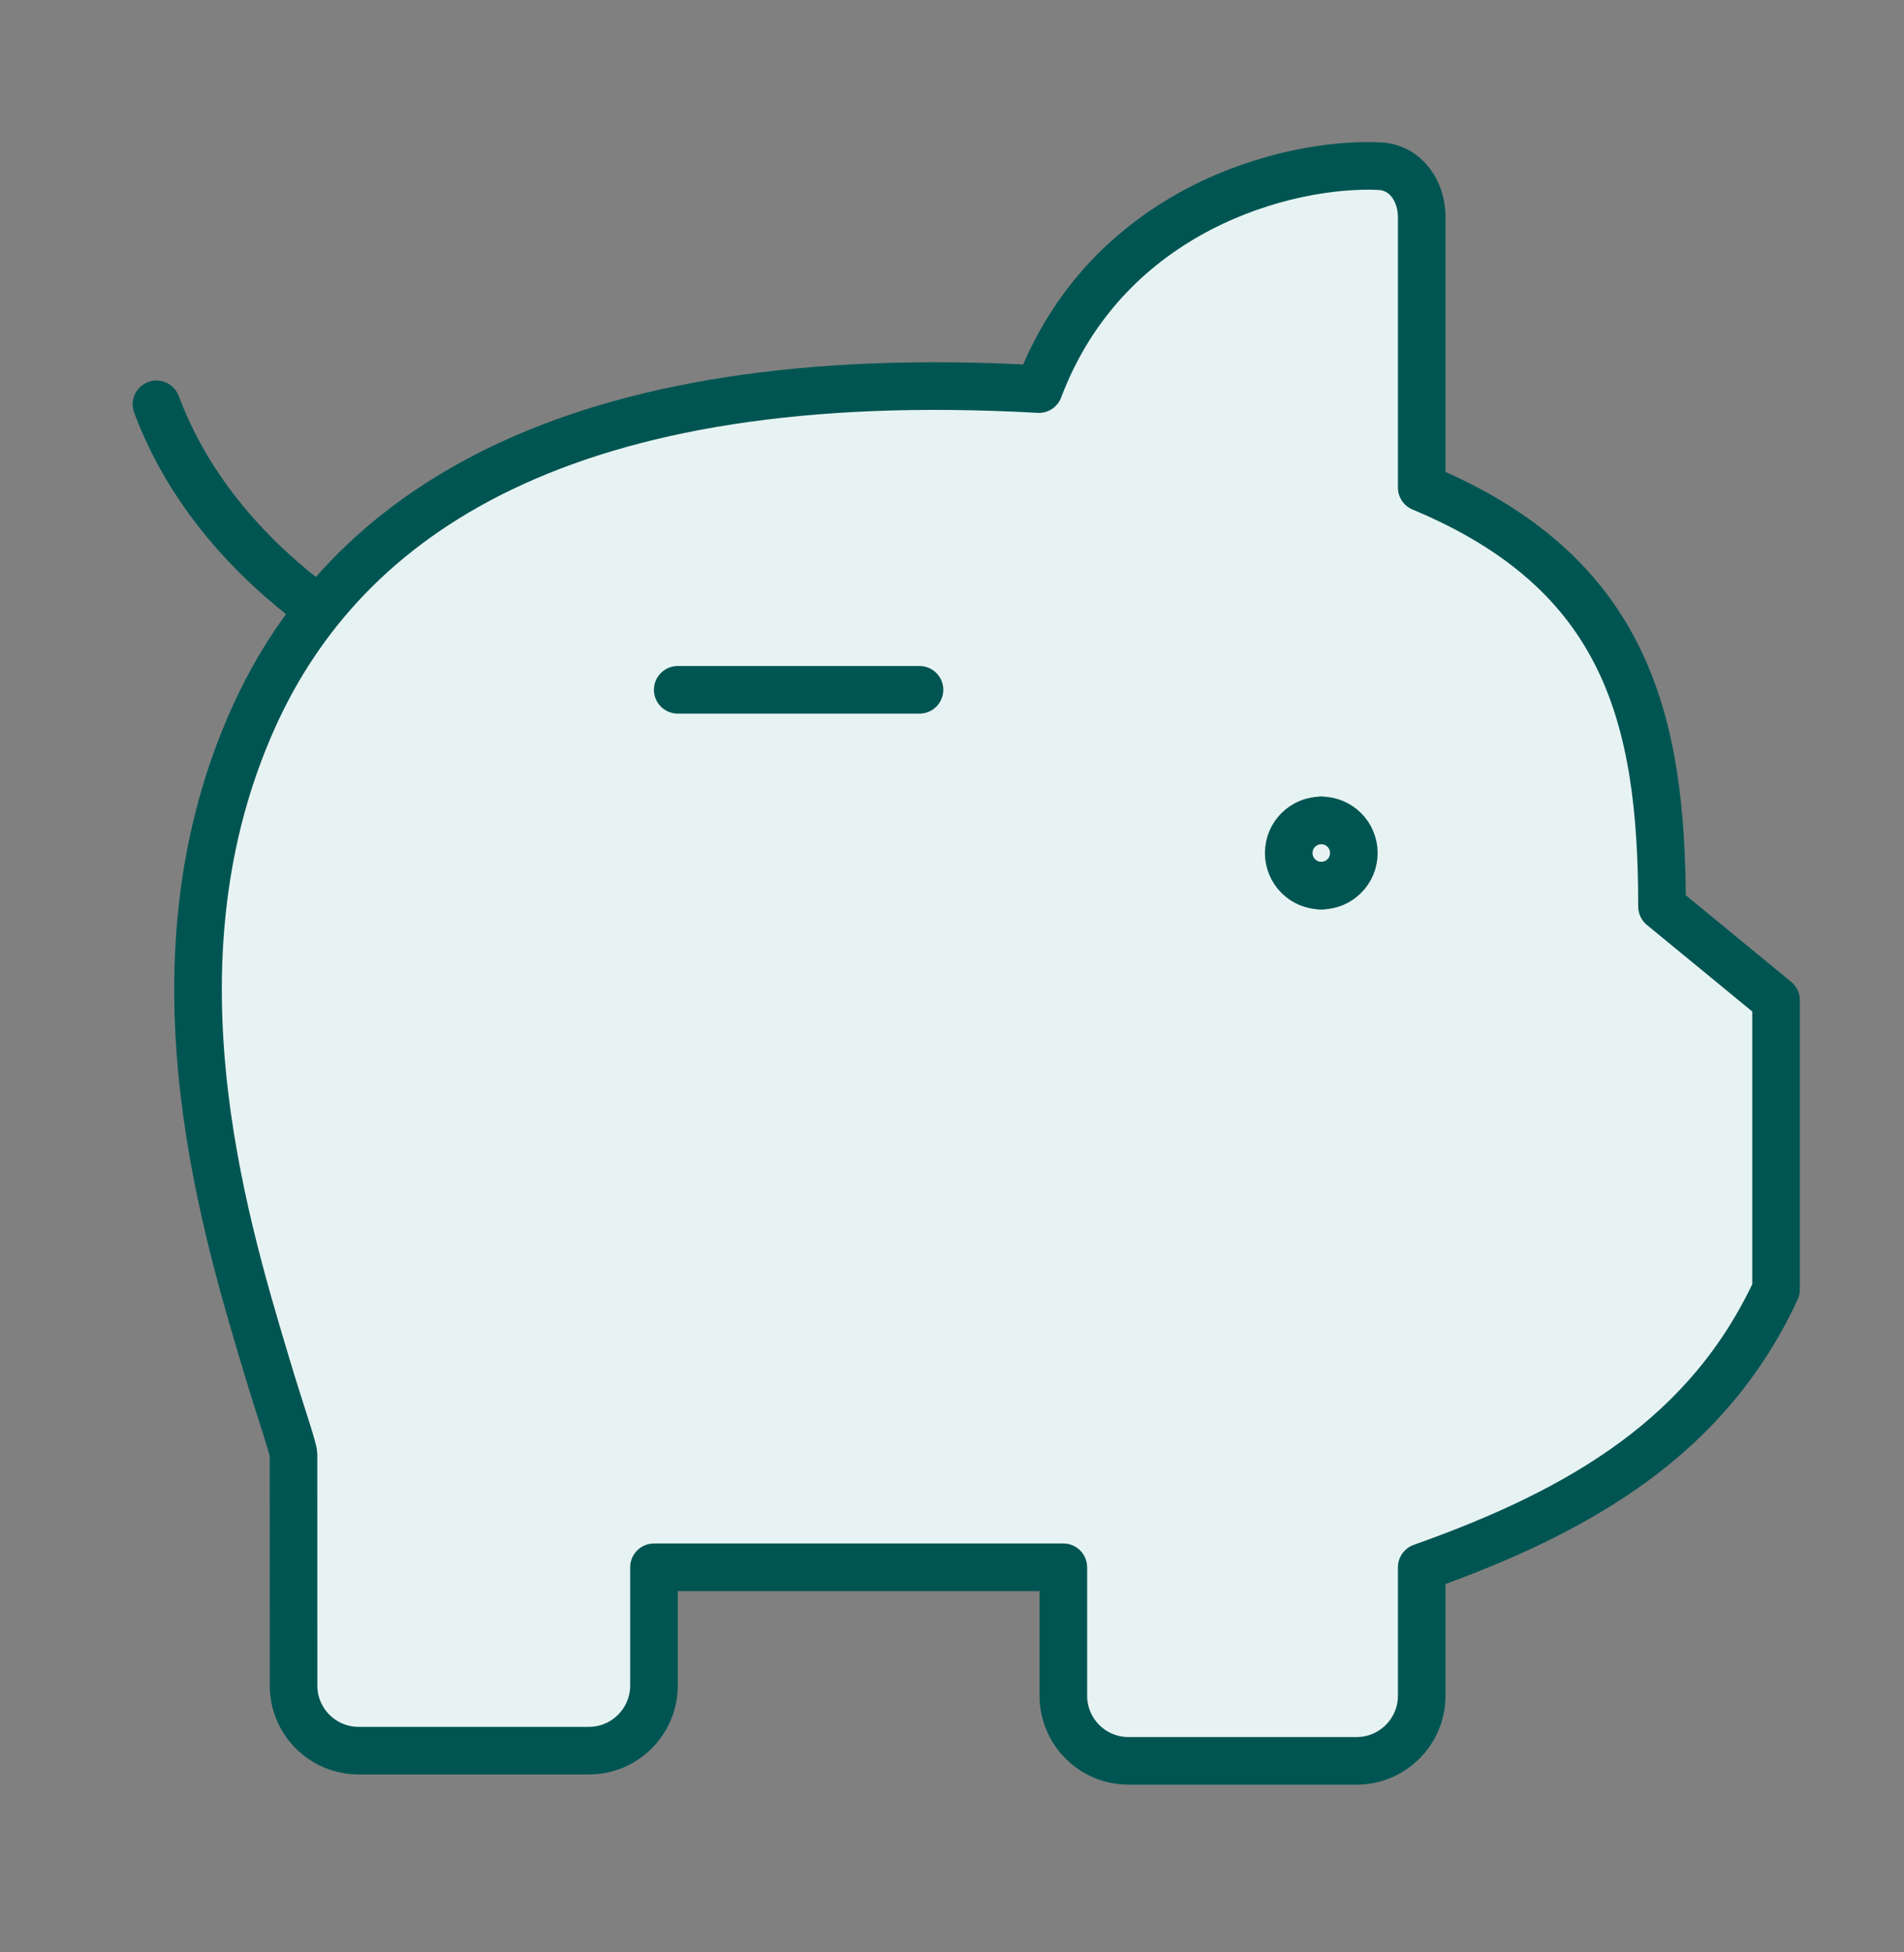
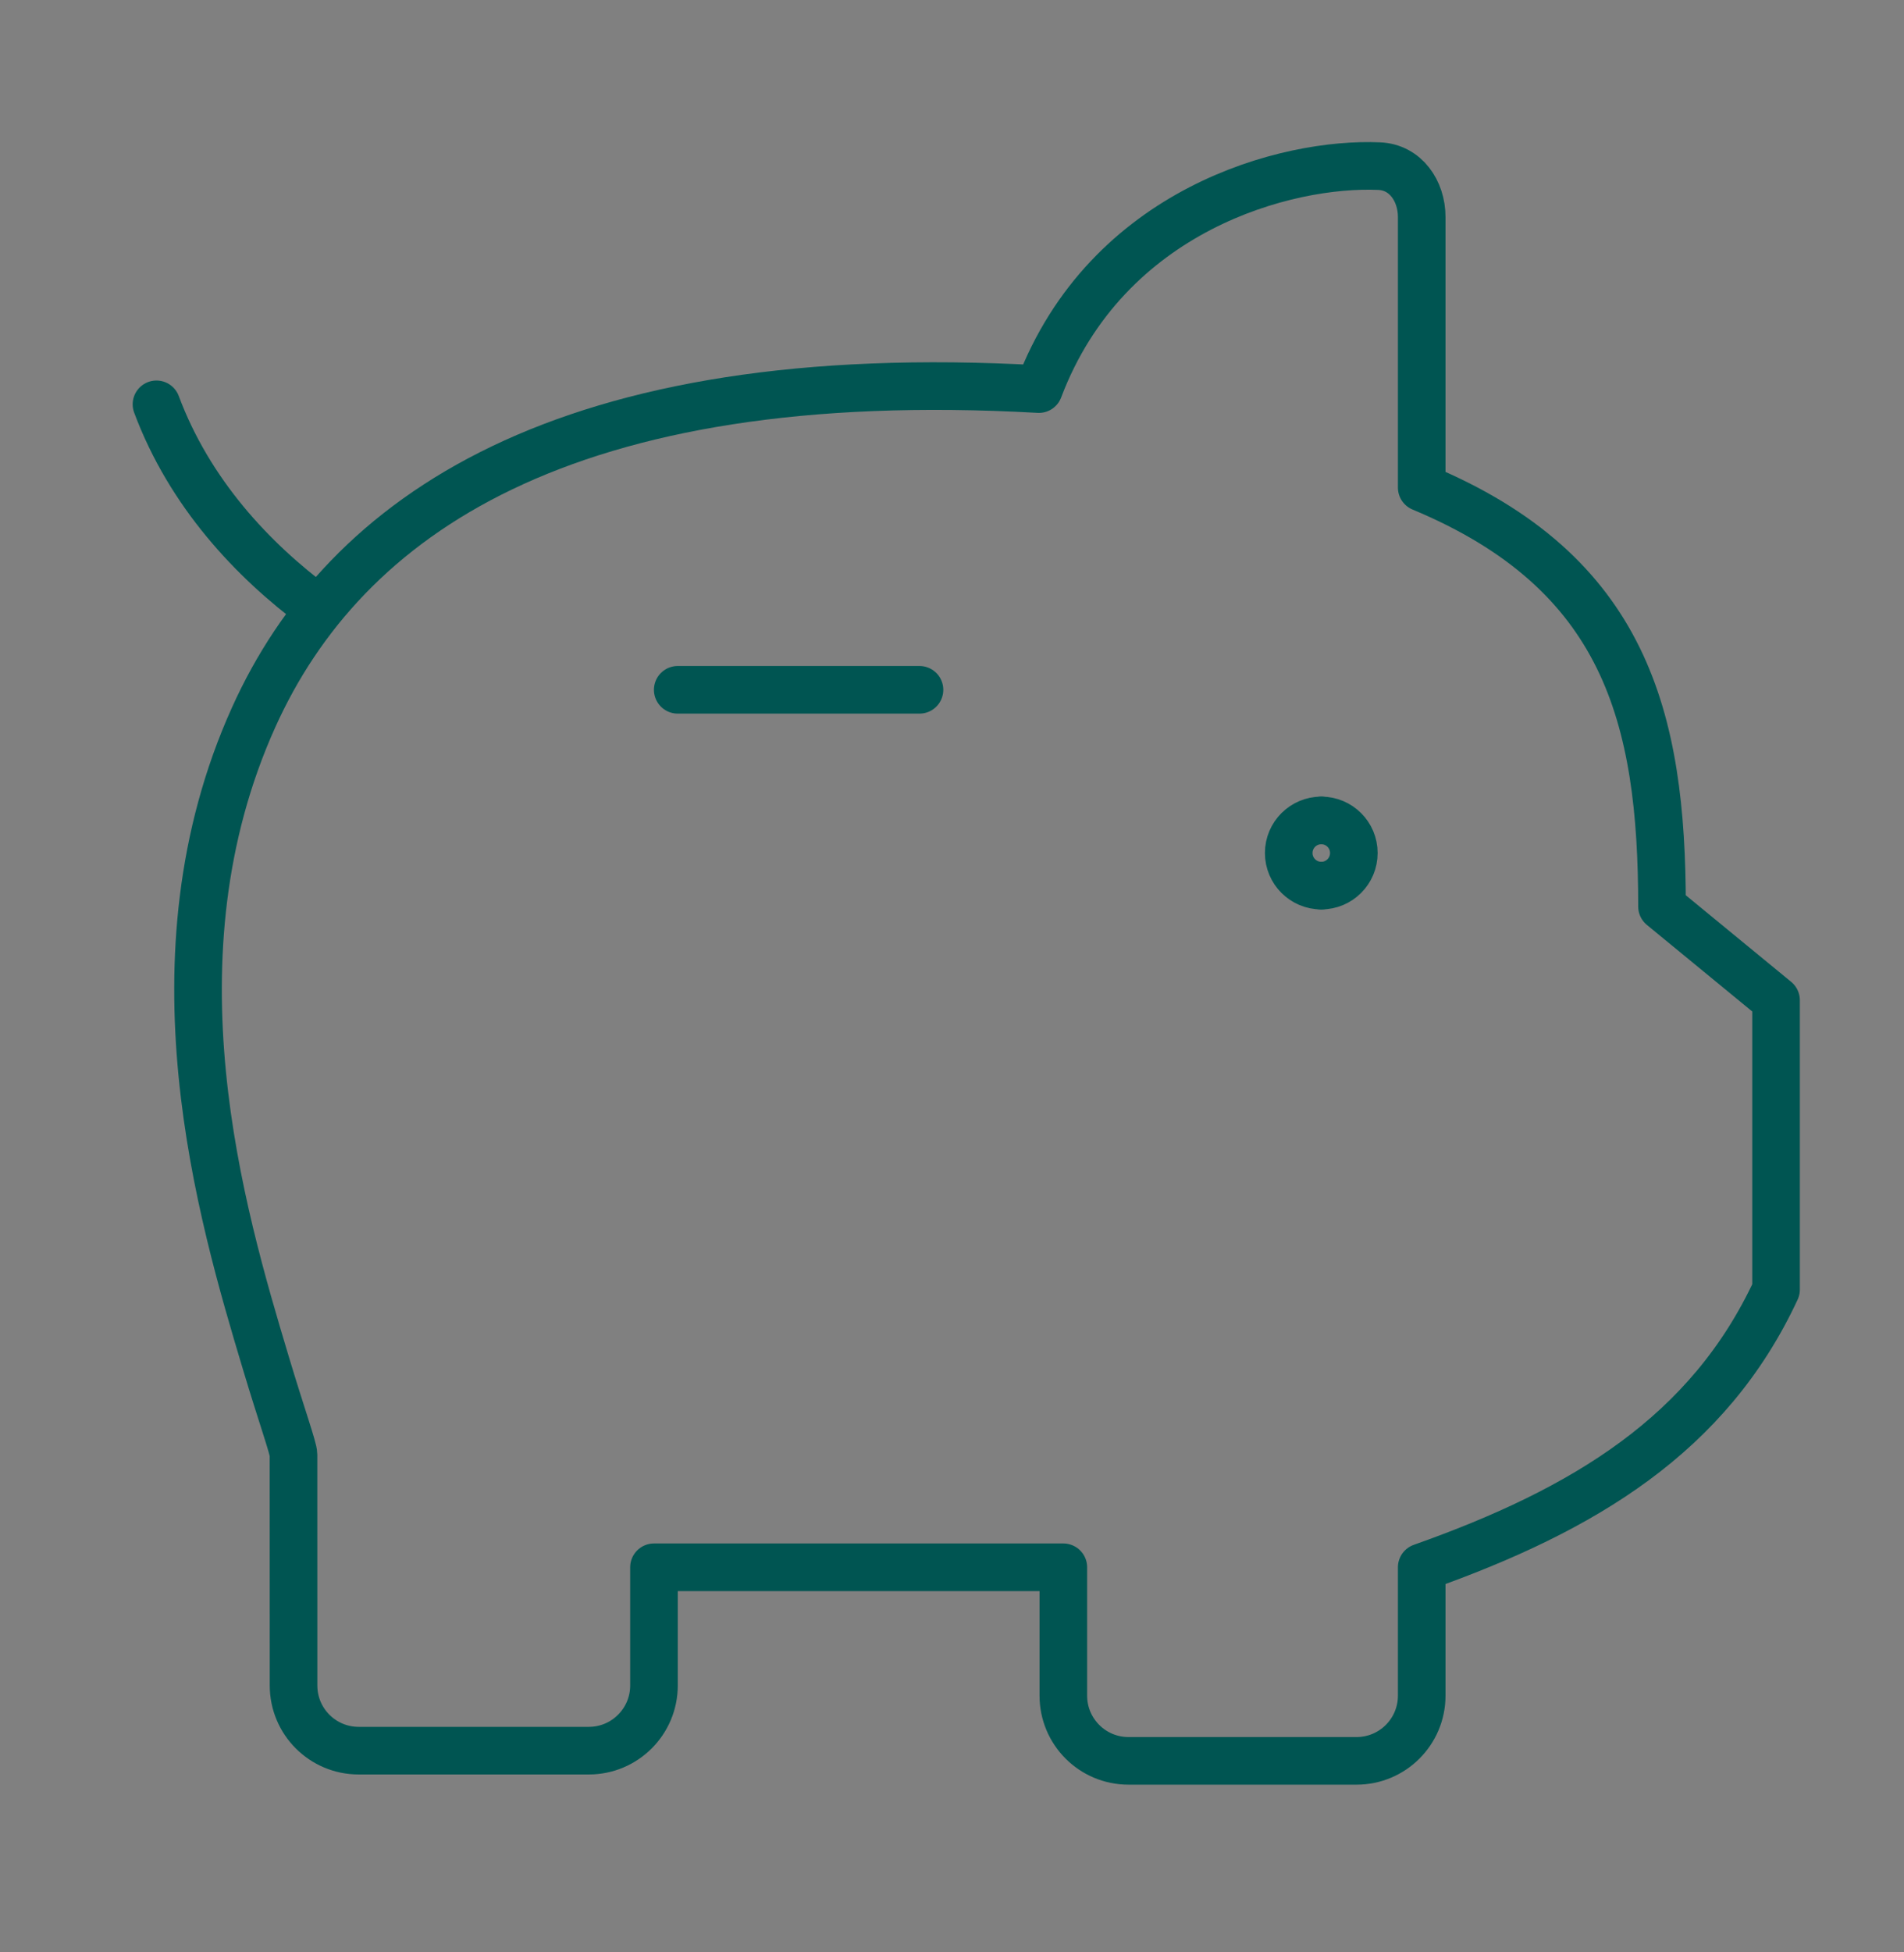
<svg xmlns="http://www.w3.org/2000/svg" width="40" height="41" viewBox="0 0 40 41" fill="none">
  <rect x="0" y="0" width="40" height="41" fill="#808080" stroke="none" />
-   <path d="M29.868 4.559V10.239C34.146 12.021 34.916 15.063 34.916 19.037L37.312 21.005V27.081C35.9 30.118 33.291 31.701 29.868 32.913V35.609C29.868 36.365 29.255 36.978 28.499 36.978H23.708C22.951 36.978 22.339 36.365 22.339 35.609V32.913H13.739V35.395C13.739 36.151 13.126 36.764 12.37 36.764H7.536C6.779 36.764 6.167 36.152 6.167 35.396C6.167 33.737 6.167 31.095 6.166 30.546C6.166 30.418 5.914 29.719 5.589 28.635C4.636 25.461 3.054 20.105 5.329 15.063C7.236 10.836 11.854 7.611 21.825 8.171C23.257 4.388 27.044 3.401 28.978 3.489C29.529 3.514 29.868 4.008 29.868 4.559Z" fill="#E7F3F3" />
  <path d="M3.287 8.491C3.982 10.352 5.303 11.762 6.651 12.759" stroke="#005552" stroke-linecap="round" stroke-linejoin="round" />
  <path d="M19.317 14.486H14.238" stroke="#005552" stroke-linecap="round" stroke-linejoin="round" />
  <path d="M27.759 18.598C27.381 18.598 27.074 18.292 27.074 17.913C27.074 17.535 27.381 17.229 27.759 17.229" stroke="#005552" stroke-linecap="round" stroke-linejoin="round" />
  <path d="M27.758 18.598C28.136 18.598 28.442 18.292 28.442 17.913C28.442 17.535 28.136 17.229 27.758 17.229" stroke="#005552" stroke-linecap="round" stroke-linejoin="round" />
  <path d="M29.868 4.559V10.239C34.146 12.021 34.916 15.063 34.916 19.037L37.312 21.005V27.081C35.9 30.118 33.291 31.701 29.868 32.913V35.609C29.868 36.365 29.255 36.978 28.499 36.978H23.708C22.951 36.978 22.339 36.365 22.339 35.609V32.913H13.739V35.395C13.739 36.151 13.126 36.764 12.37 36.764H7.536C6.779 36.764 6.167 36.152 6.167 35.396C6.167 33.737 6.167 31.095 6.166 30.546C6.166 30.418 5.914 29.719 5.589 28.635C4.636 25.461 3.054 20.105 5.329 15.063C7.236 10.836 11.854 7.611 21.825 8.171C23.257 4.388 27.044 3.401 28.978 3.489C29.529 3.514 29.868 4.008 29.868 4.559Z" stroke="#005552" stroke-linecap="round" stroke-linejoin="round" />
</svg>